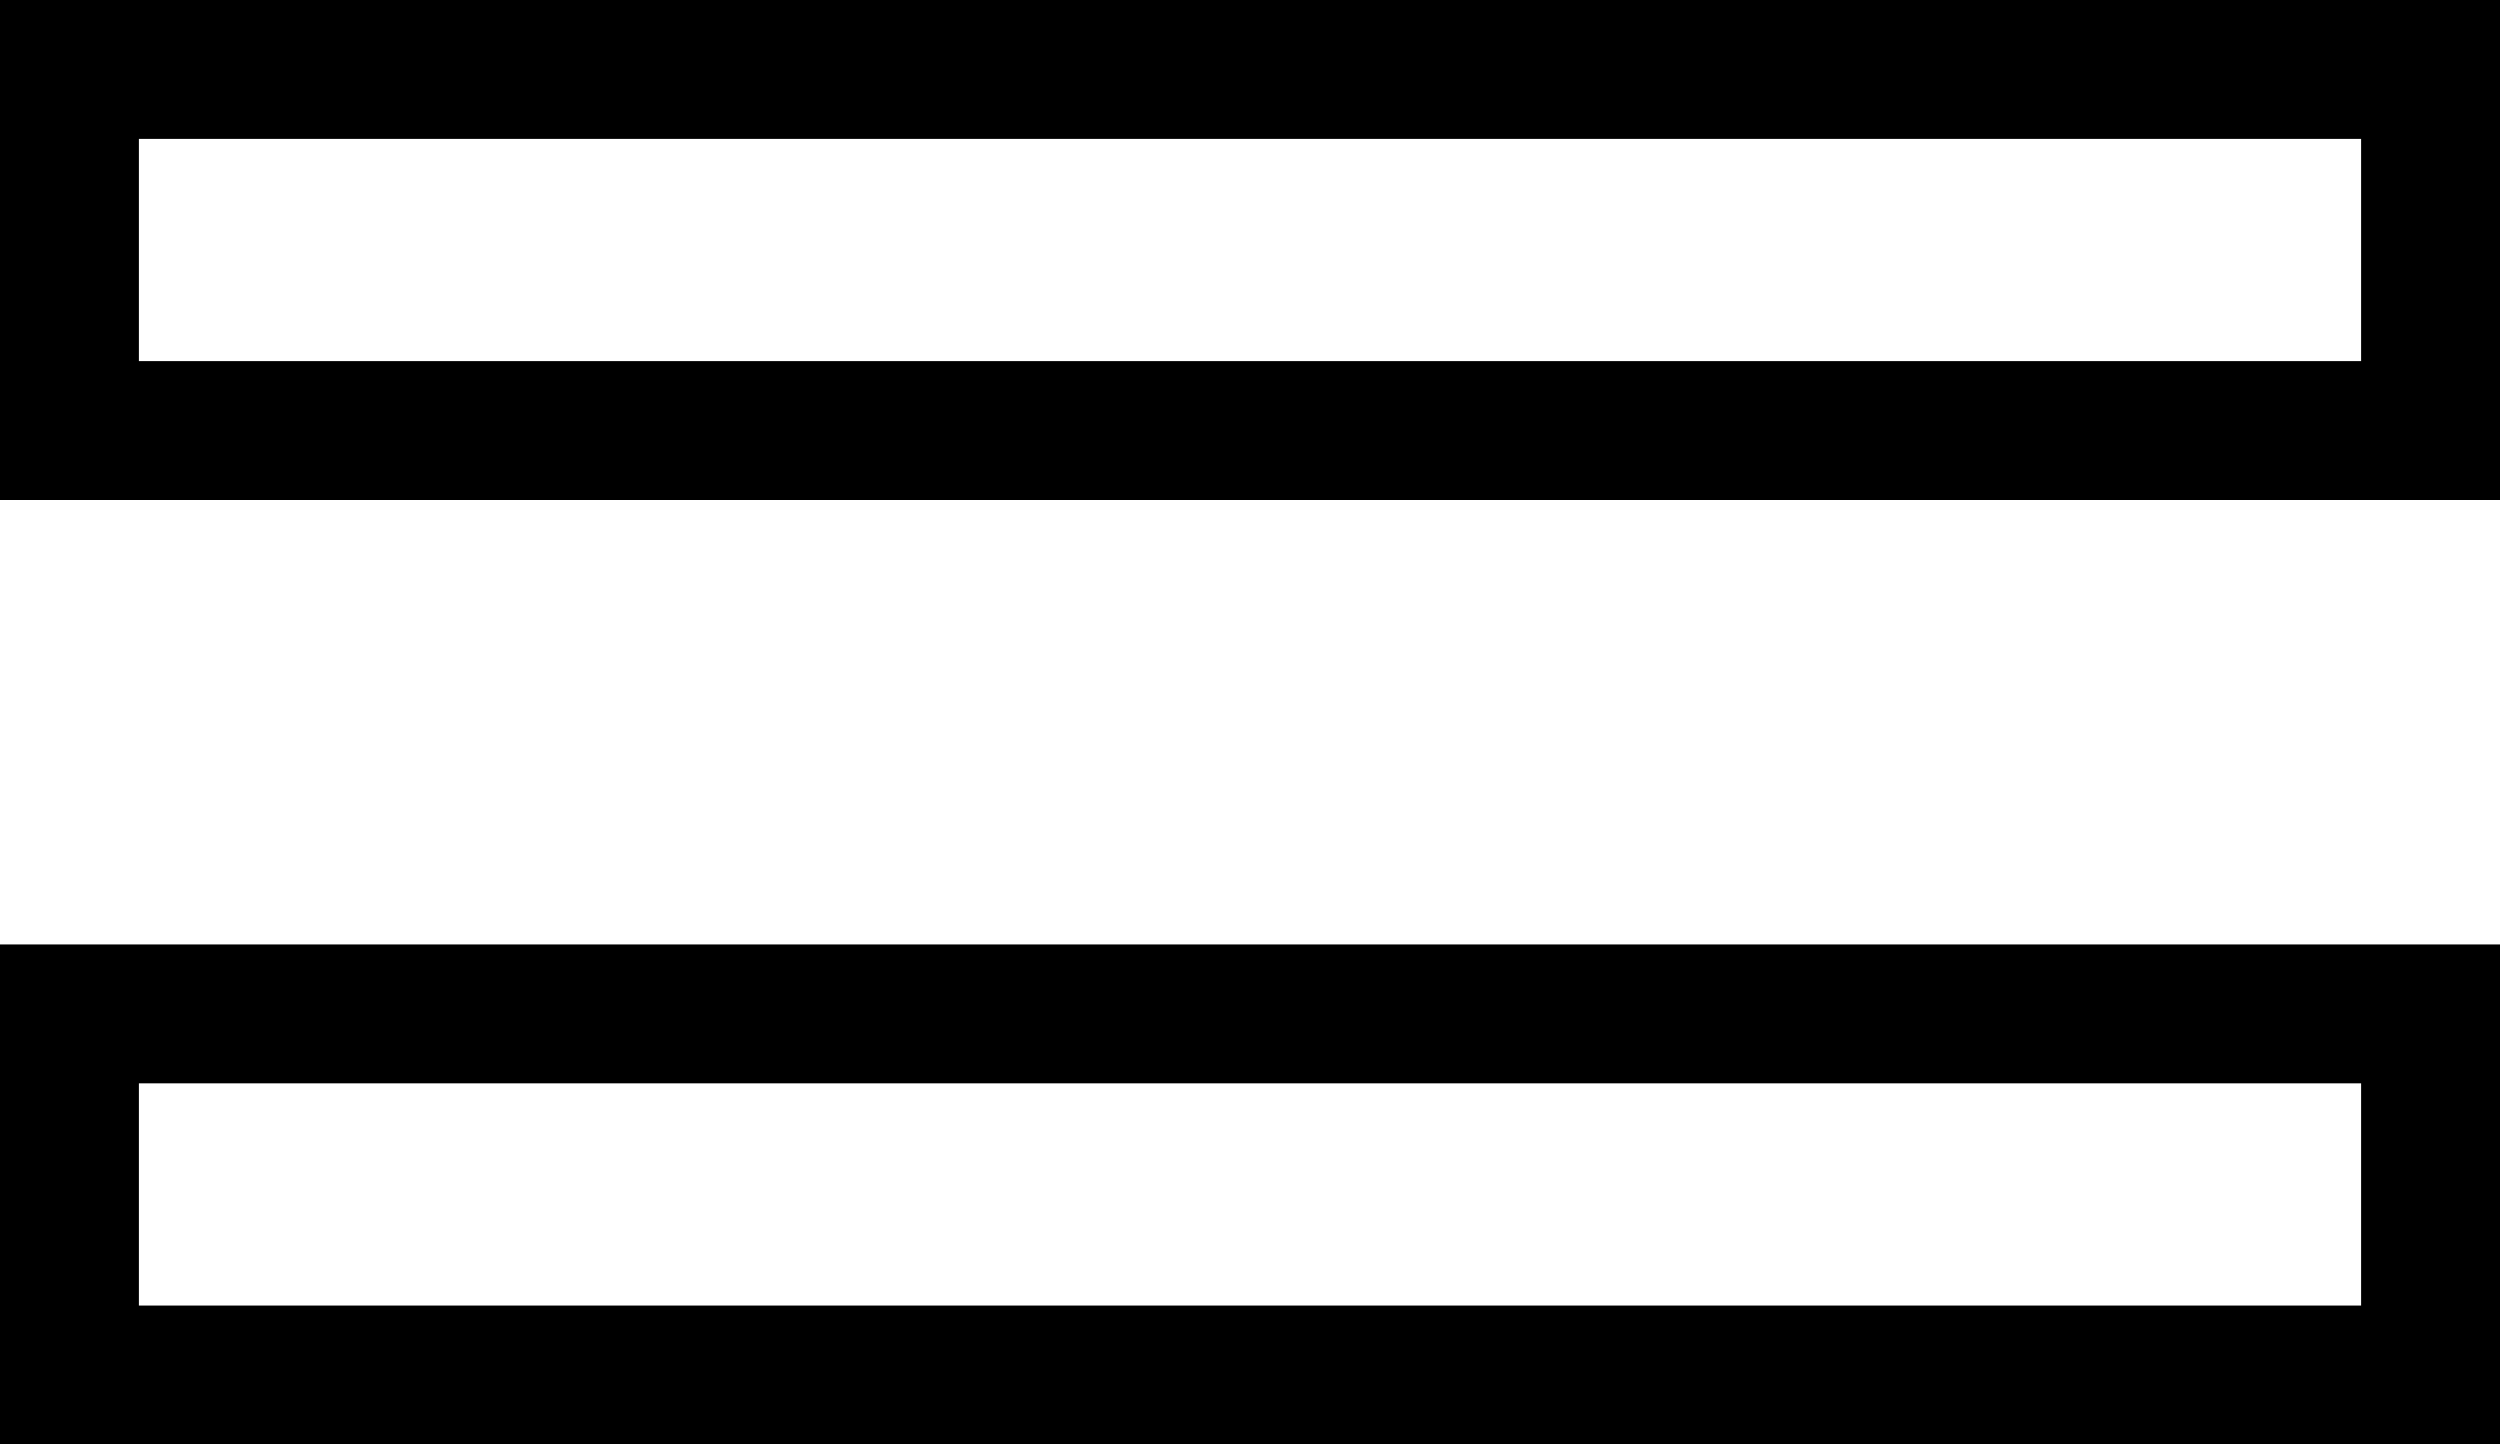
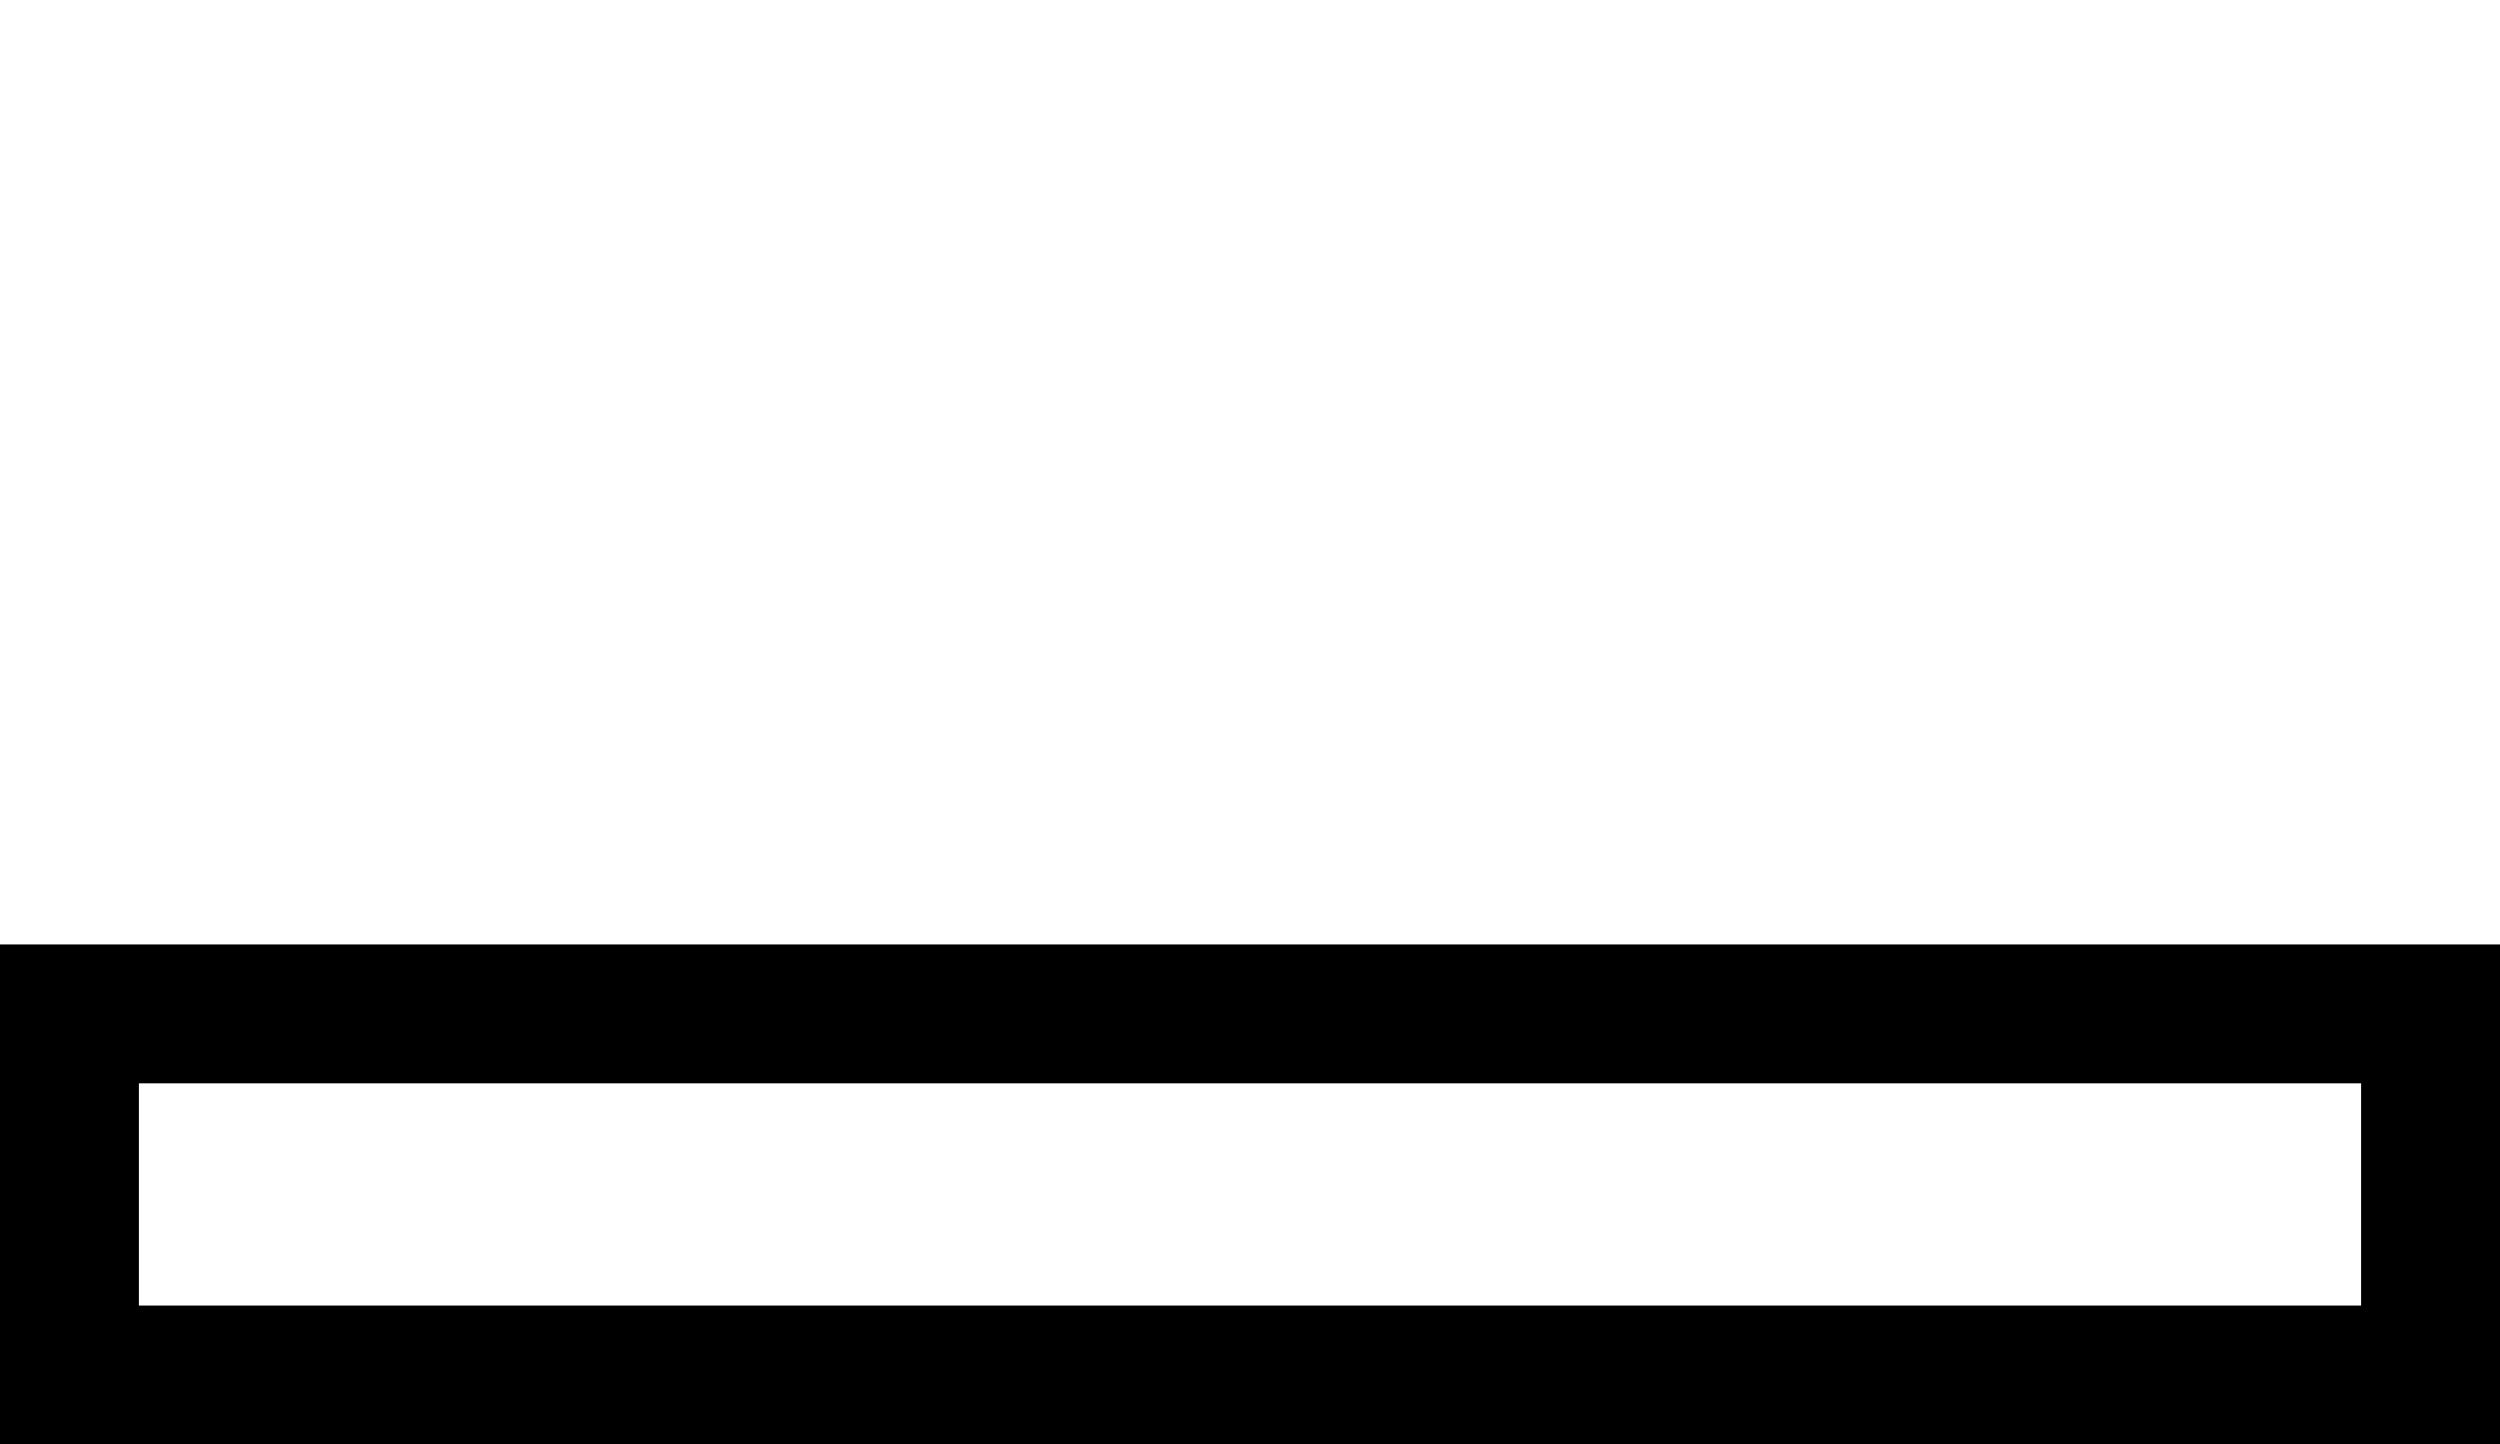
<svg xmlns="http://www.w3.org/2000/svg" width="45px" height="26px" viewBox="0 0 45 26" version="1.1">
  <title>GR_Burger</title>
  <desc>Created with Sketch.</desc>
  <defs />
  <g id="Page-1" stroke="none" stroke-width="1" fill="none" fill-rule="evenodd">
    <g id="GR_Burger">
      <g id="Rectangle_1" transform="translate(0.5, 0.5)">
-         <rect id="Rectangle-path" x="2" y="2" width="40" height="4" />
-         <rect id="Rectangle-path" stroke="#000000" stroke-width="2.5" x="0.75" y="0.75" width="42.5" height="6.5" />
-       </g>
+         </g>
      <g id="Rectangle_2" transform="translate(0.5, 17.5)">
        <rect id="Rectangle-path" x="2" y="2" width="40" height="4" />
        <rect id="Rectangle-path" stroke="#000000" stroke-width="2.5" x="0.75" y="0.75" width="42.5" height="6.5" />
      </g>
    </g>
  </g>
</svg>